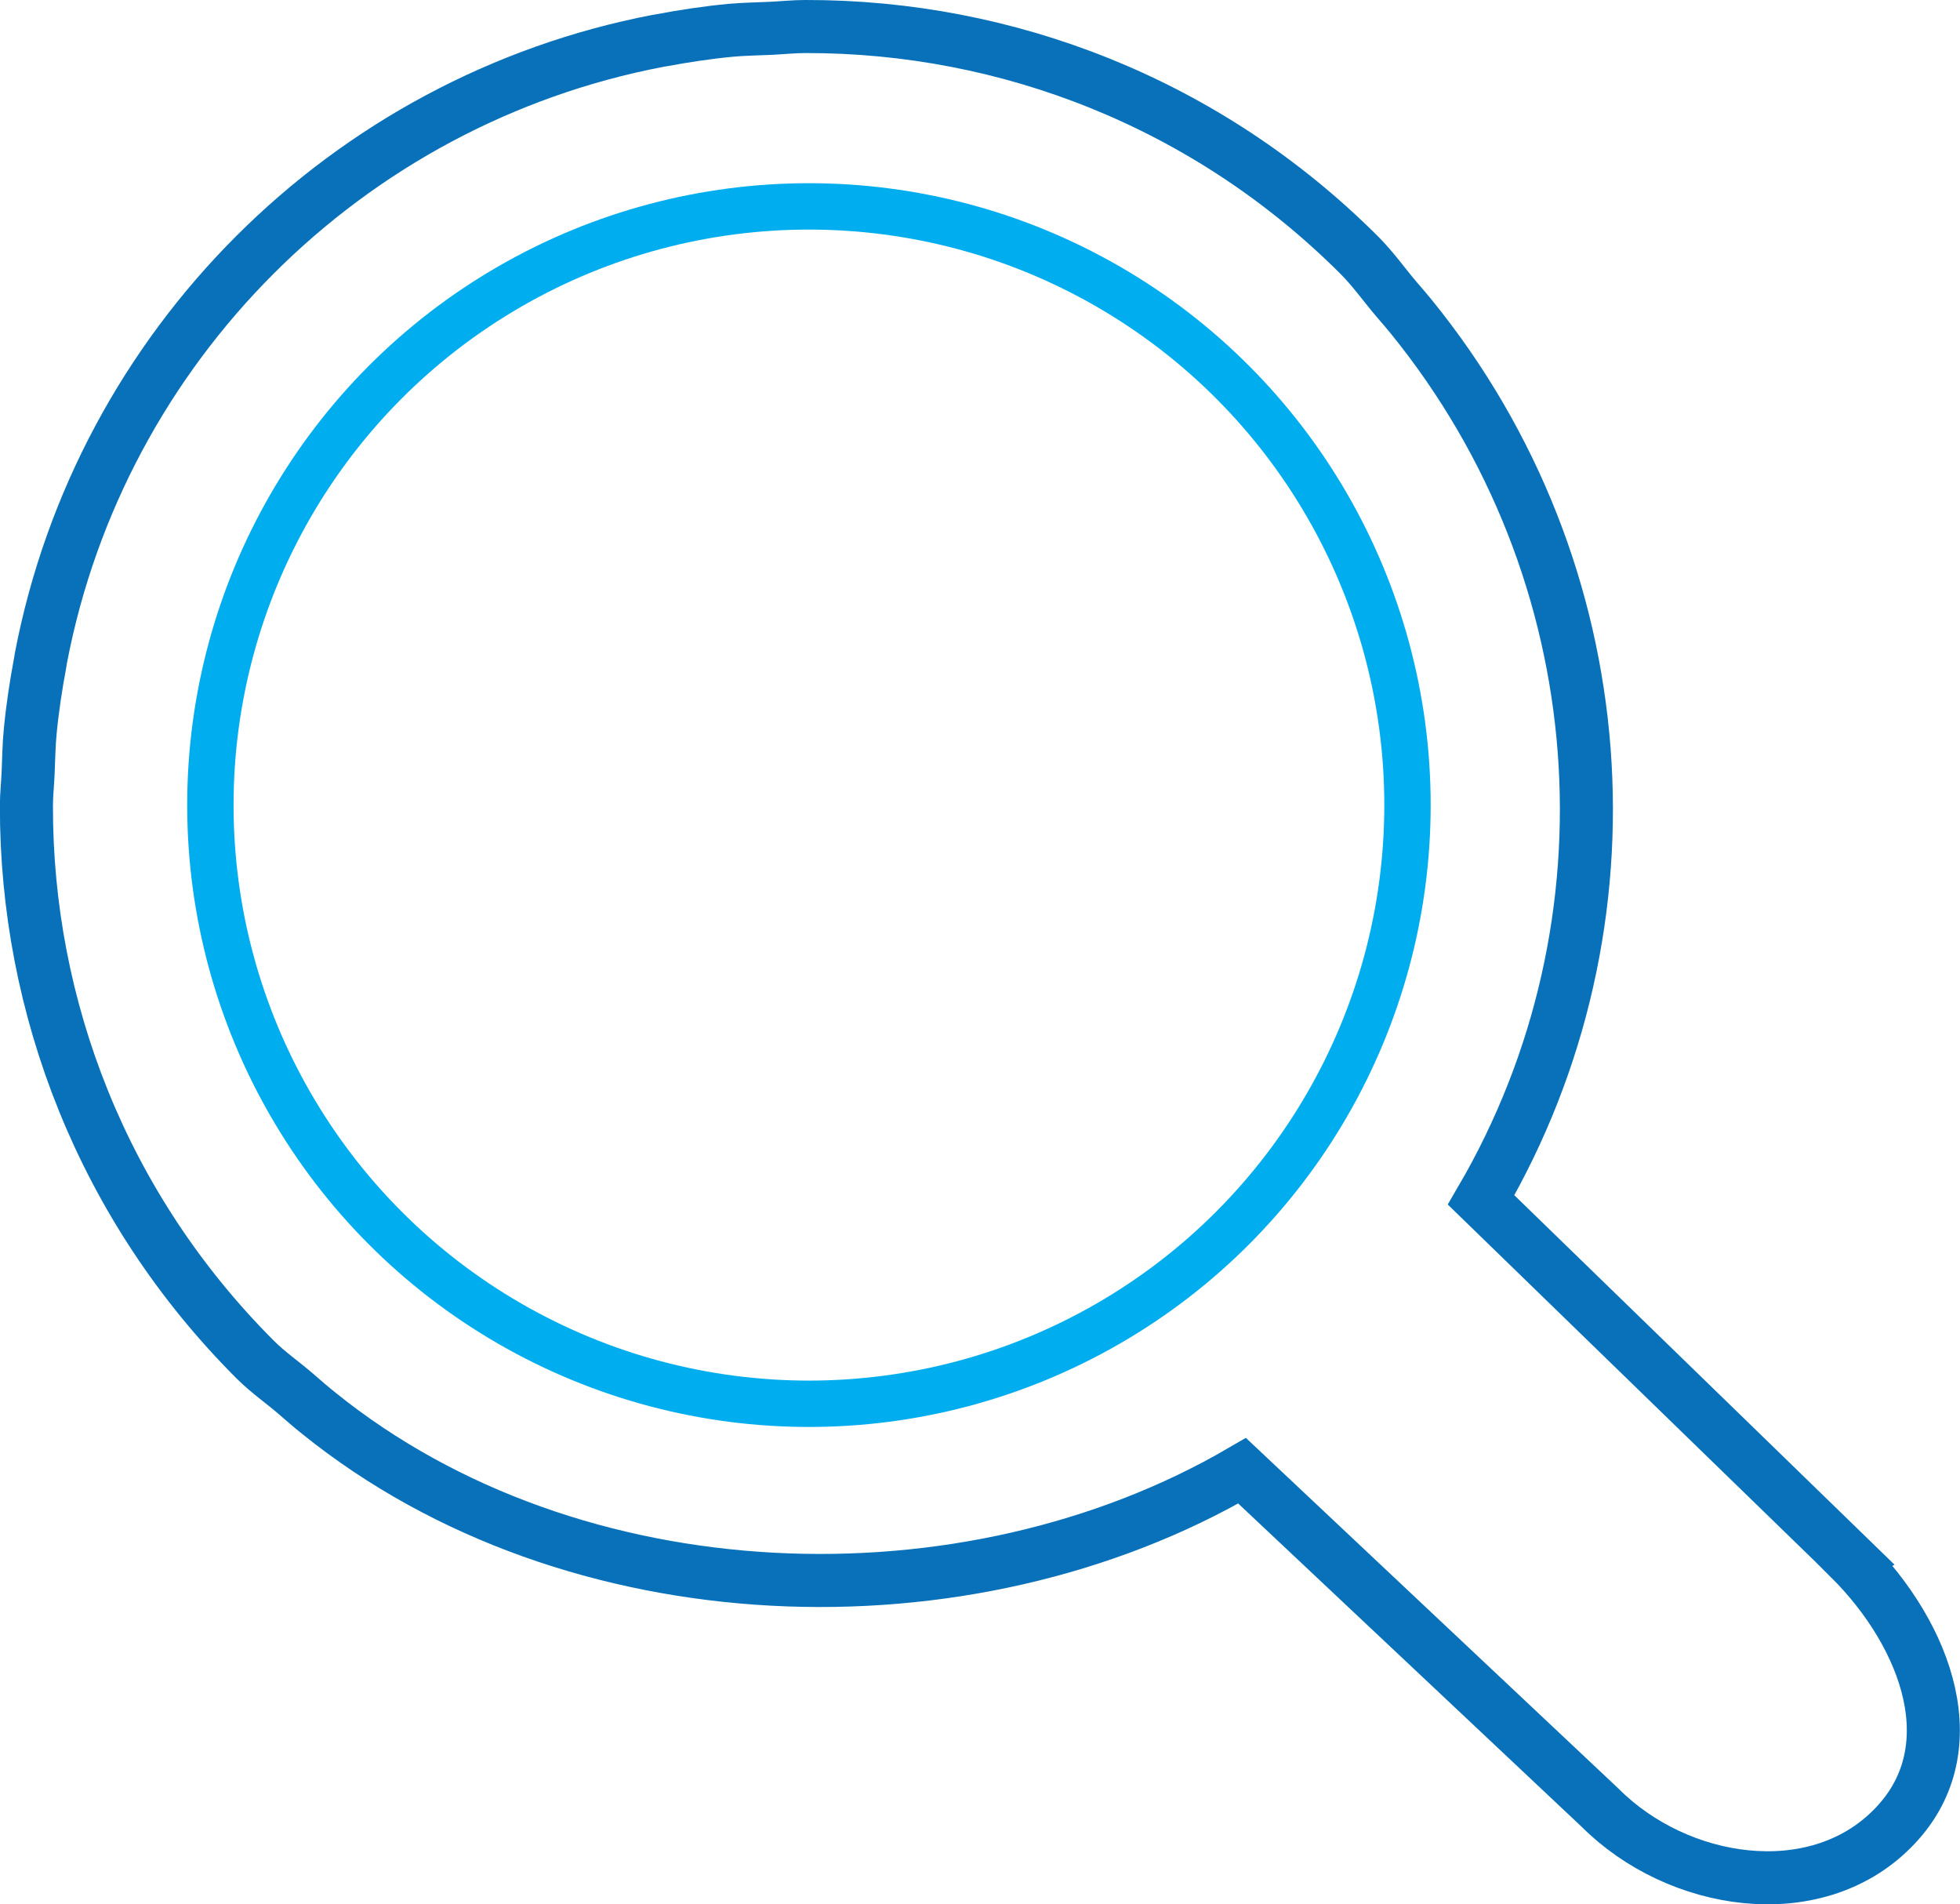
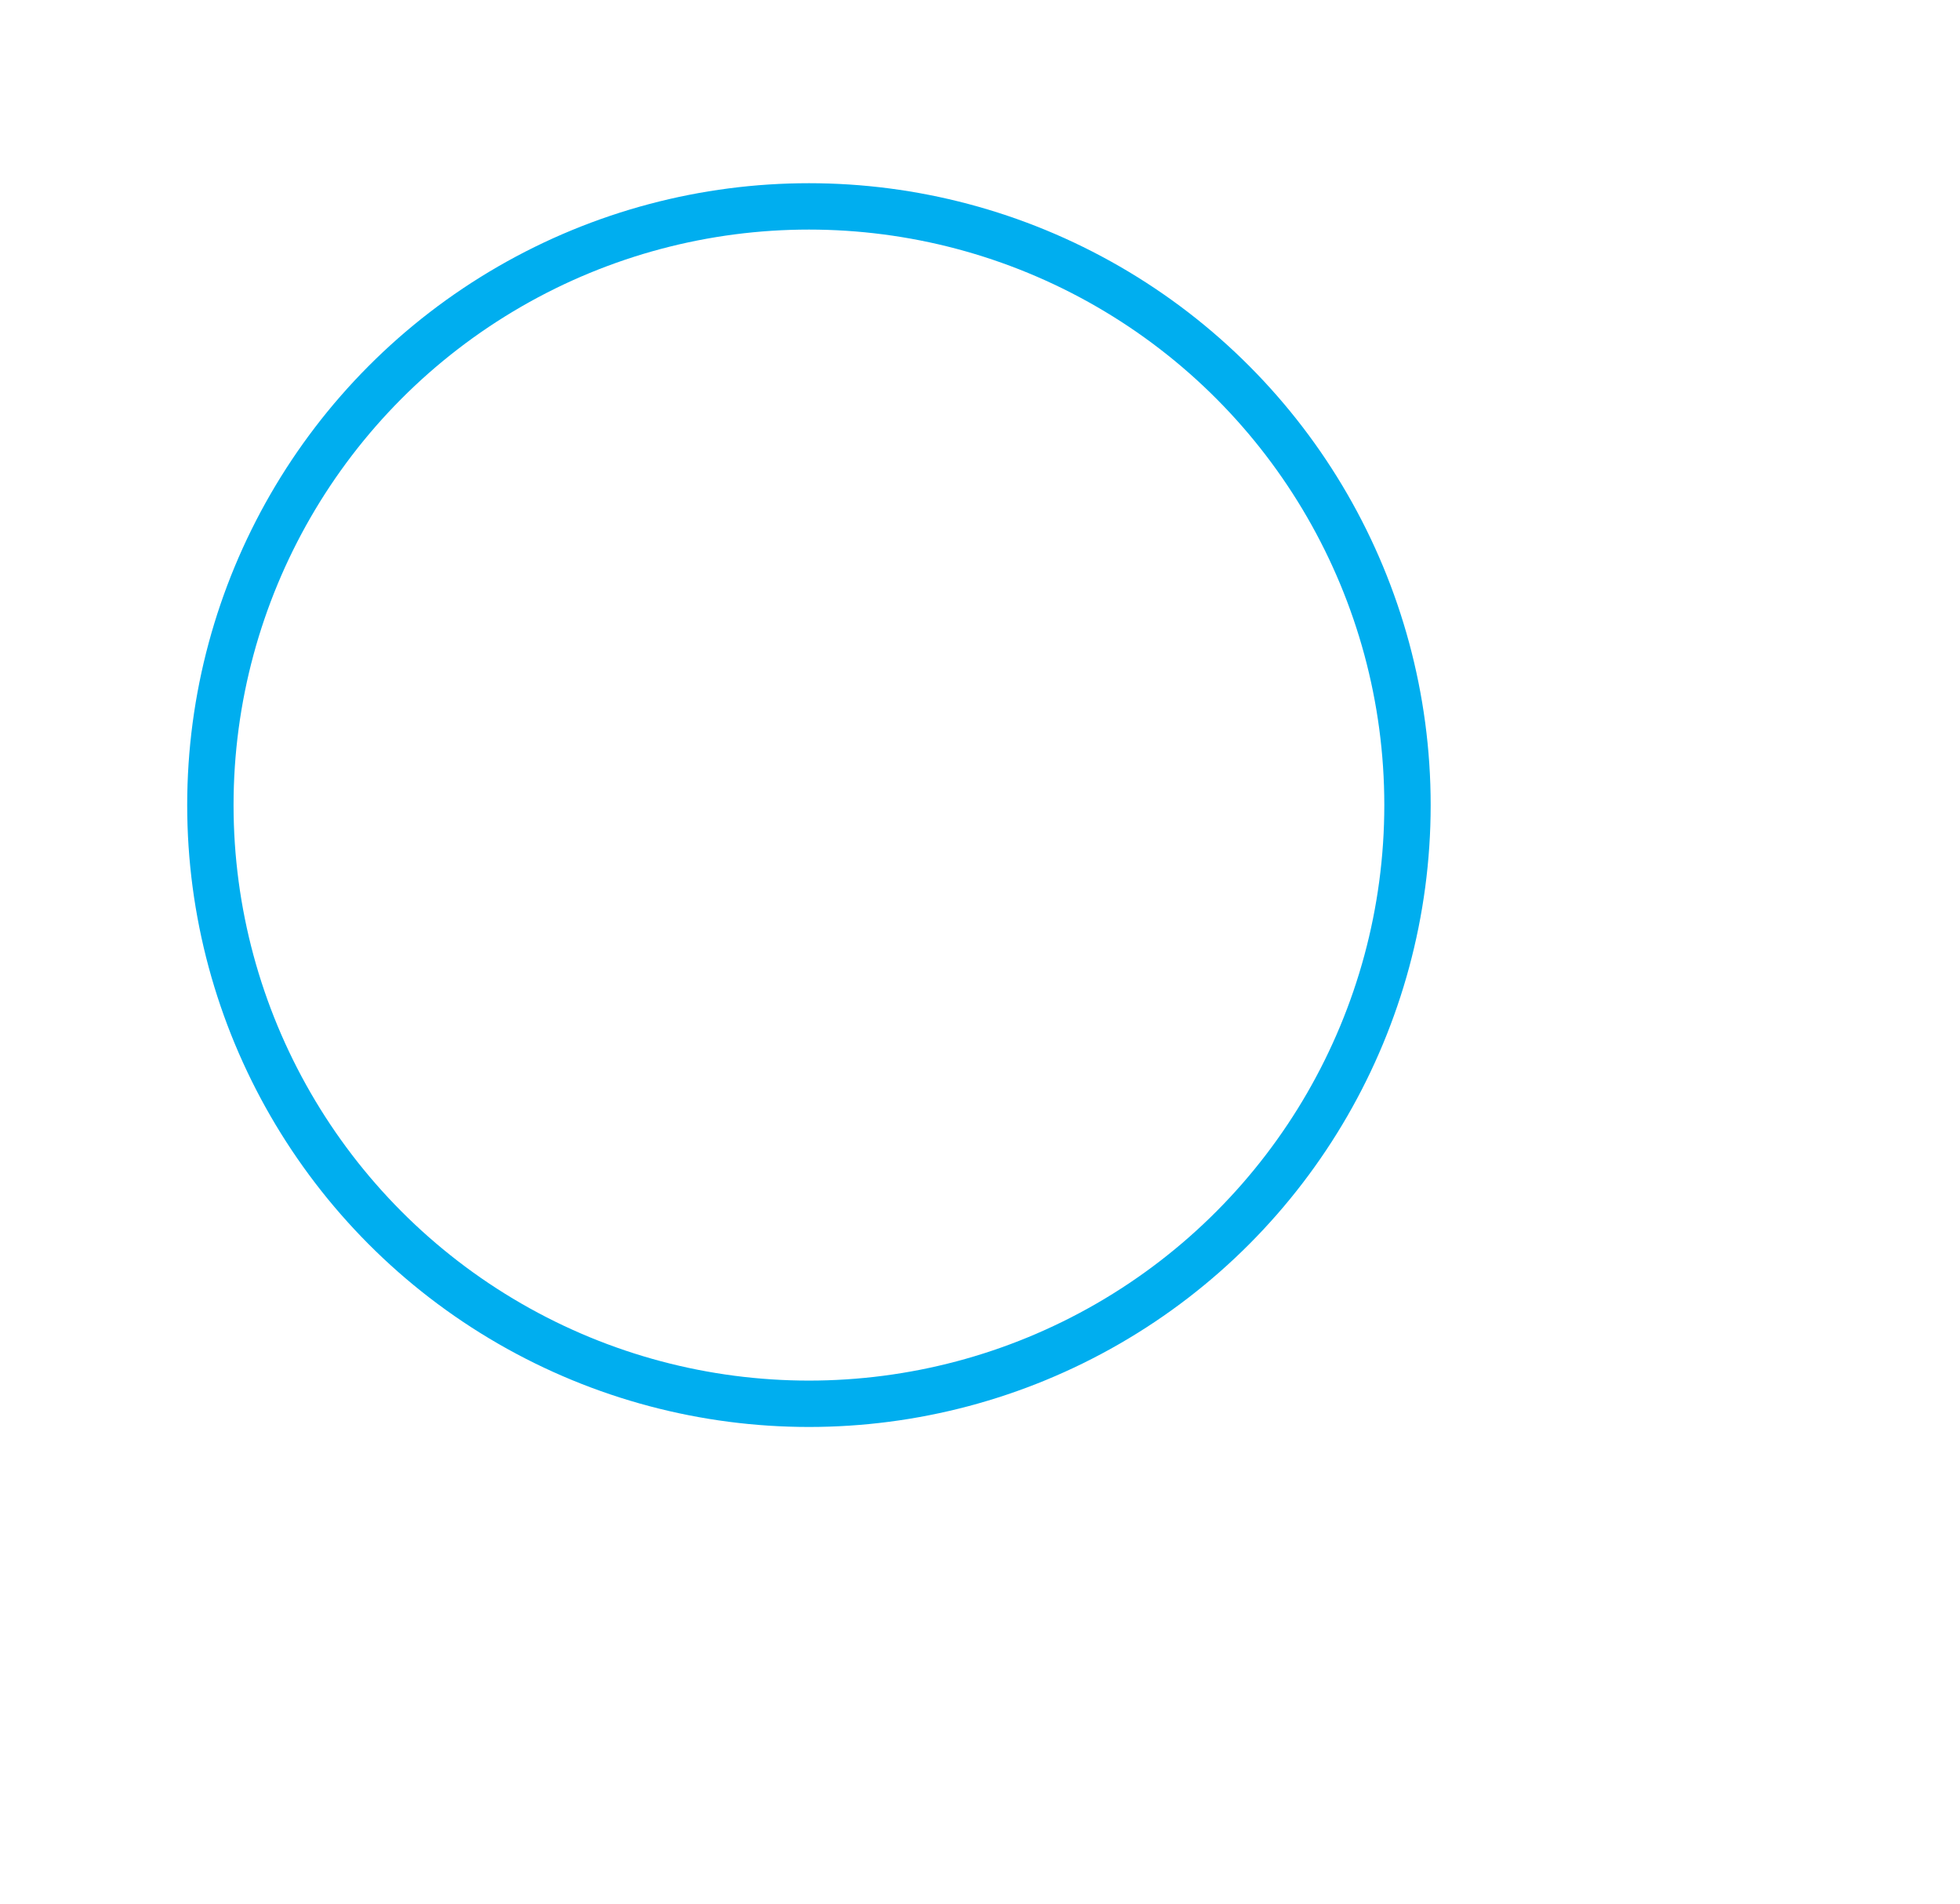
<svg xmlns="http://www.w3.org/2000/svg" id="Layer_2" viewBox="0 0 184.75 179.45">
  <defs>
    <style>.cls-1{stroke:#00aeef;stroke-width:4.37px;}.cls-1,.cls-2{fill:none;stroke-miterlimit:10;}.cls-2{stroke:#0871b9;stroke-width:5px;}</style>
  </defs>
  <g id="Layer_1-2">
-     <path class="cls-2" d="m174.36,146.84l-34.75-33.76c15.2-26.03,12.89-59.26-6.58-83.23-.43-.53-.88-1.05-1.33-1.57-1.2-1.4-2.24-2.9-3.57-4.23C113.73,9.66,94.86,2.48,75.99,2.5c-.03,0-.06,0-.09,0-1.1,0-2.18.12-3.27.17-1.23.06-2.47.07-3.7.18-2.25.21-4.47.55-6.66.96-.08.02-.17.02-.25.04C32.63,9.48,9.5,32.61,3.86,61.99c-.03.15-.04.29-.07.44-.4,2.13-.73,4.29-.94,6.48-.13,1.3-.14,2.61-.2,3.92-.04,1.03-.16,2.03-.16,3.07,0,.03,0,.06,0,.09-.02,18.86,7.16,37.73,21.56,52.13,1.22,1.22,2.6,2.16,3.88,3.27.7.61,1.4,1.22,2.13,1.8,23.95,19.32,61.05,20.56,87.02,5.41l33.75,31.76c7.32,7.33,20.2,9.33,27.51,2,7.34-7.31,3.34-18.2-4-25.51Z" />
    <circle class="cls-1" cx="76.25" cy="75.87" r="56.42" />
  </g>
</svg>